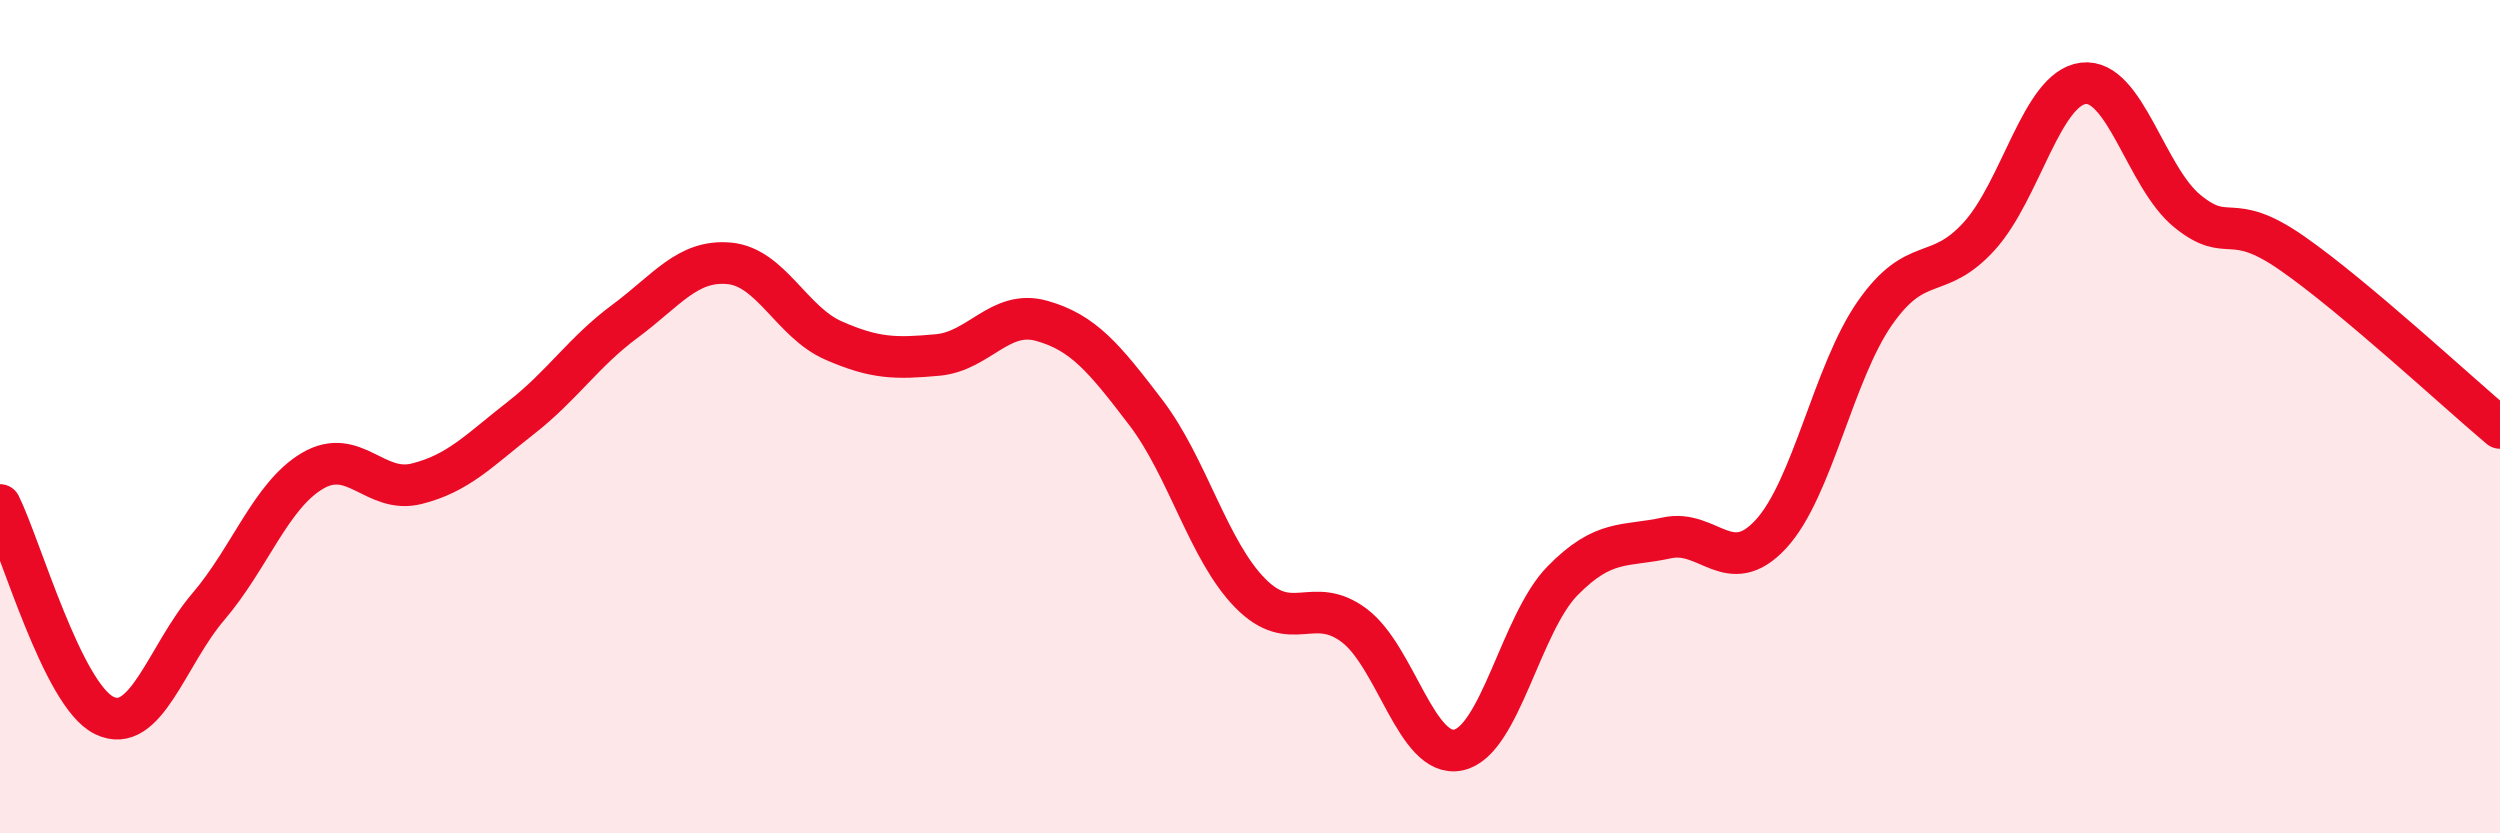
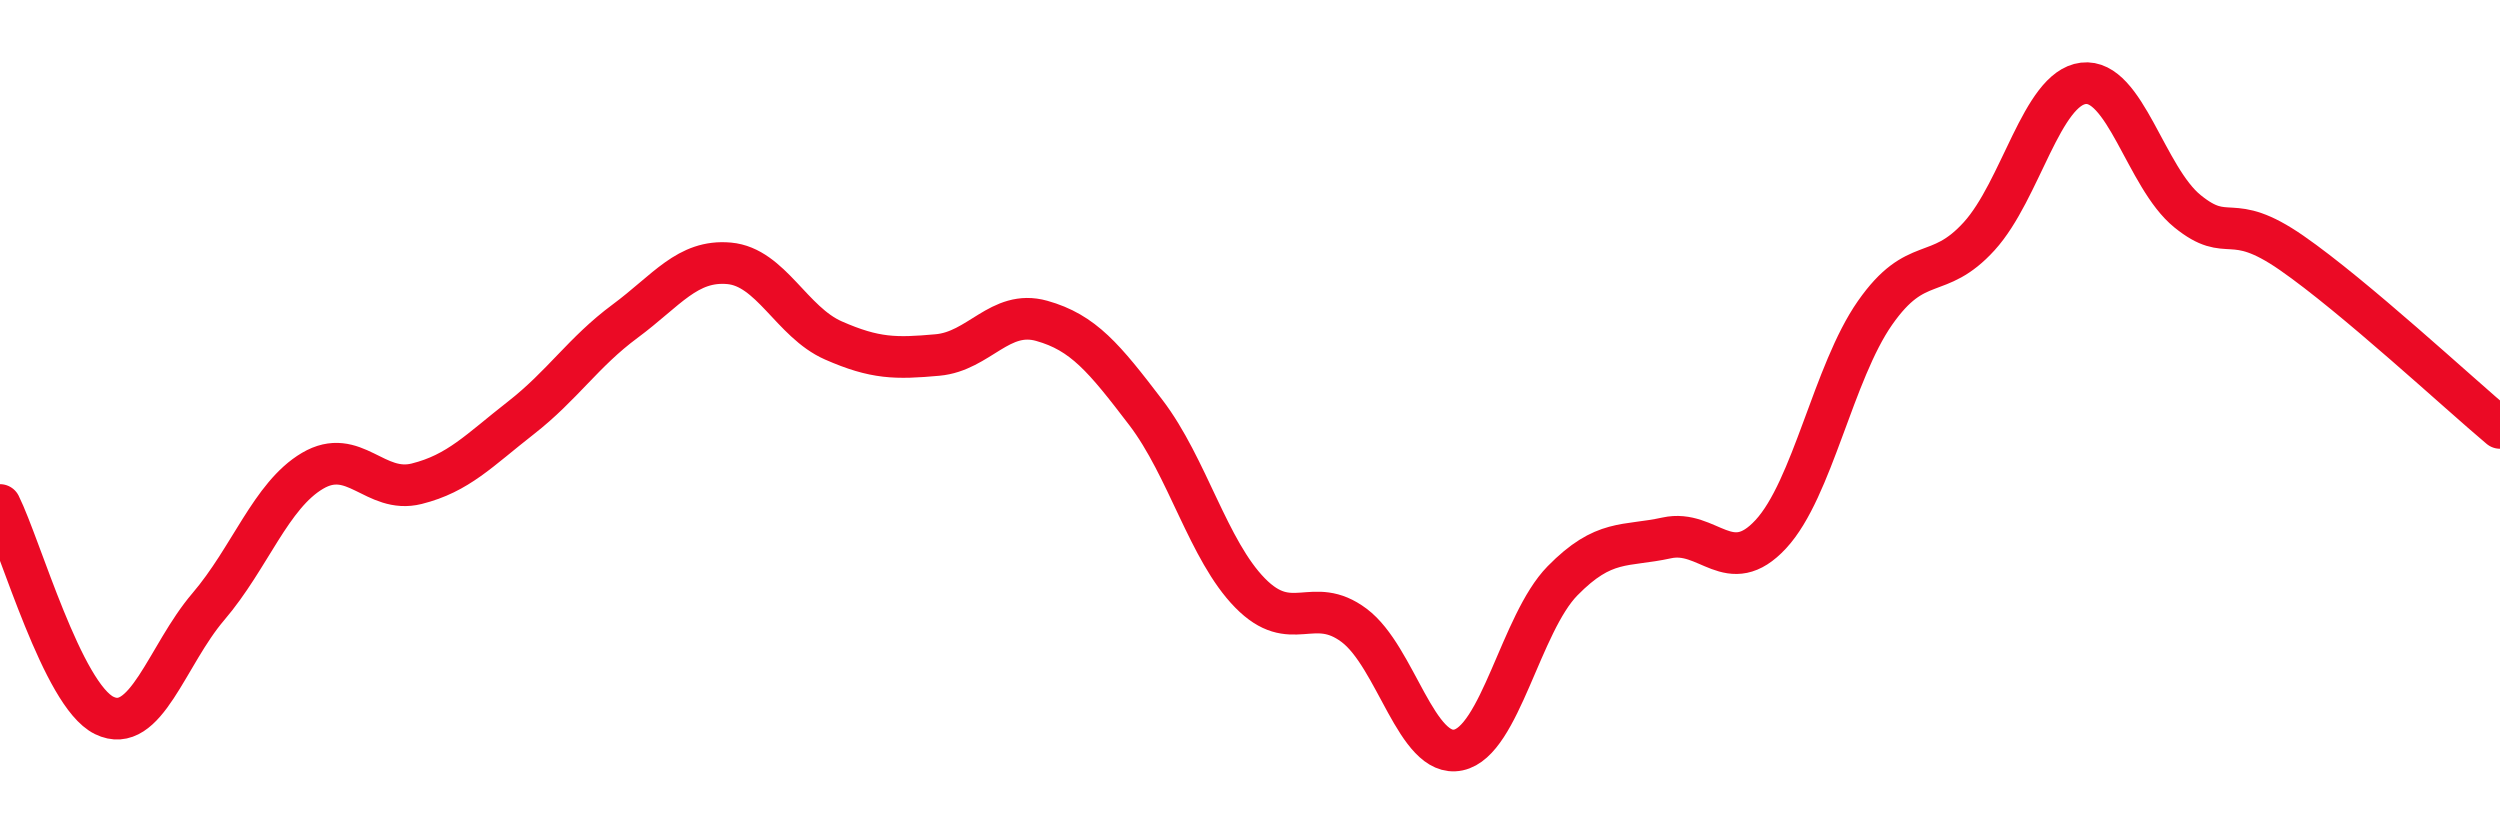
<svg xmlns="http://www.w3.org/2000/svg" width="60" height="20" viewBox="0 0 60 20">
-   <path d="M 0,12.12 C 0.5,13.13 1.5,16.68 2.5,17.17 C 3.5,17.66 4,15.73 5,14.56 C 6,13.39 6.5,11.89 7.5,11.3 C 8.5,10.71 9,11.86 10,11.61 C 11,11.36 11.5,10.81 12.5,10.03 C 13.5,9.25 14,8.45 15,7.71 C 16,6.97 16.5,6.23 17.5,6.32 C 18.5,6.41 19,7.73 20,8.17 C 21,8.61 21.5,8.61 22.5,8.52 C 23.5,8.43 24,7.42 25,7.7 C 26,7.98 26.5,8.59 27.5,9.9 C 28.5,11.21 29,13.21 30,14.23 C 31,15.25 31.5,14.26 32.5,15.01 C 33.5,15.76 34,18.21 35,18 C 36,17.79 36.5,14.96 37.5,13.94 C 38.5,12.92 39,13.13 40,12.91 C 41,12.69 41.5,13.9 42.5,12.82 C 43.5,11.74 44,8.94 45,7.51 C 46,6.08 46.5,6.77 47.5,5.67 C 48.5,4.57 49,2.12 50,2 C 51,1.88 51.5,4.26 52.5,5.07 C 53.5,5.88 53.5,5.03 55,6.07 C 56.5,7.11 59,9.43 60,10.27L60 20L0 20Z" fill="#EB0A25" opacity="0.1" stroke-linecap="round" stroke-linejoin="round" />
  <path d="M 0,12.12 C 0.5,13.13 1.5,16.68 2.5,17.17 C 3.5,17.66 4,15.73 5,14.56 C 6,13.39 6.5,11.89 7.5,11.3 C 8.5,10.71 9,11.86 10,11.61 C 11,11.36 11.5,10.81 12.5,10.03 C 13.5,9.25 14,8.45 15,7.71 C 16,6.97 16.5,6.23 17.5,6.32 C 18.5,6.41 19,7.73 20,8.17 C 21,8.61 21.5,8.61 22.5,8.52 C 23.5,8.43 24,7.42 25,7.7 C 26,7.98 26.5,8.59 27.5,9.9 C 28.5,11.21 29,13.21 30,14.23 C 31,15.25 31.5,14.26 32.5,15.01 C 33.5,15.76 34,18.21 35,18 C 36,17.79 36.5,14.96 37.5,13.94 C 38.5,12.92 39,13.13 40,12.91 C 41,12.69 41.5,13.9 42.5,12.82 C 43.5,11.74 44,8.94 45,7.51 C 46,6.08 46.5,6.77 47.5,5.67 C 48.5,4.57 49,2.12 50,2 C 51,1.88 51.5,4.26 52.5,5.07 C 53.5,5.88 53.5,5.03 55,6.07 C 56.5,7.11 59,9.43 60,10.27" stroke="#EB0A25" stroke-width="1" fill="none" stroke-linecap="round" stroke-linejoin="round" />
</svg>